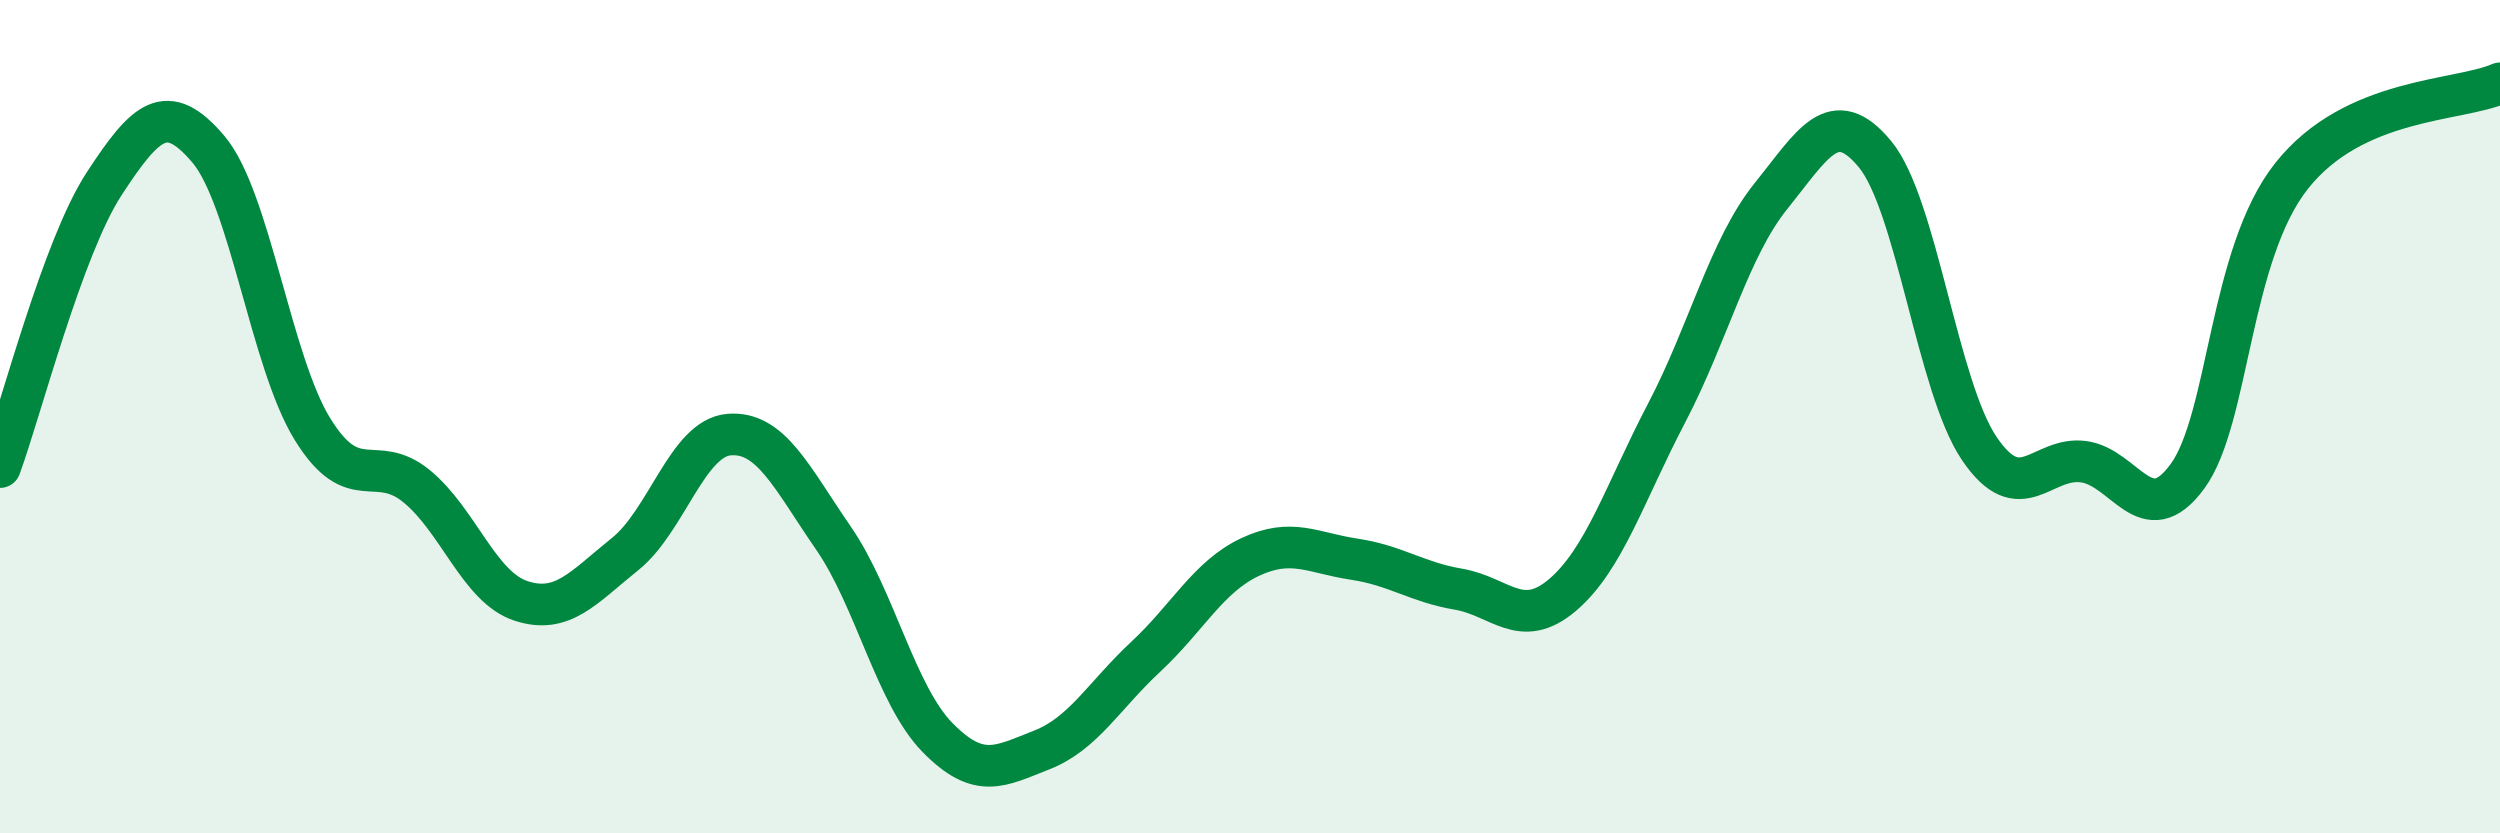
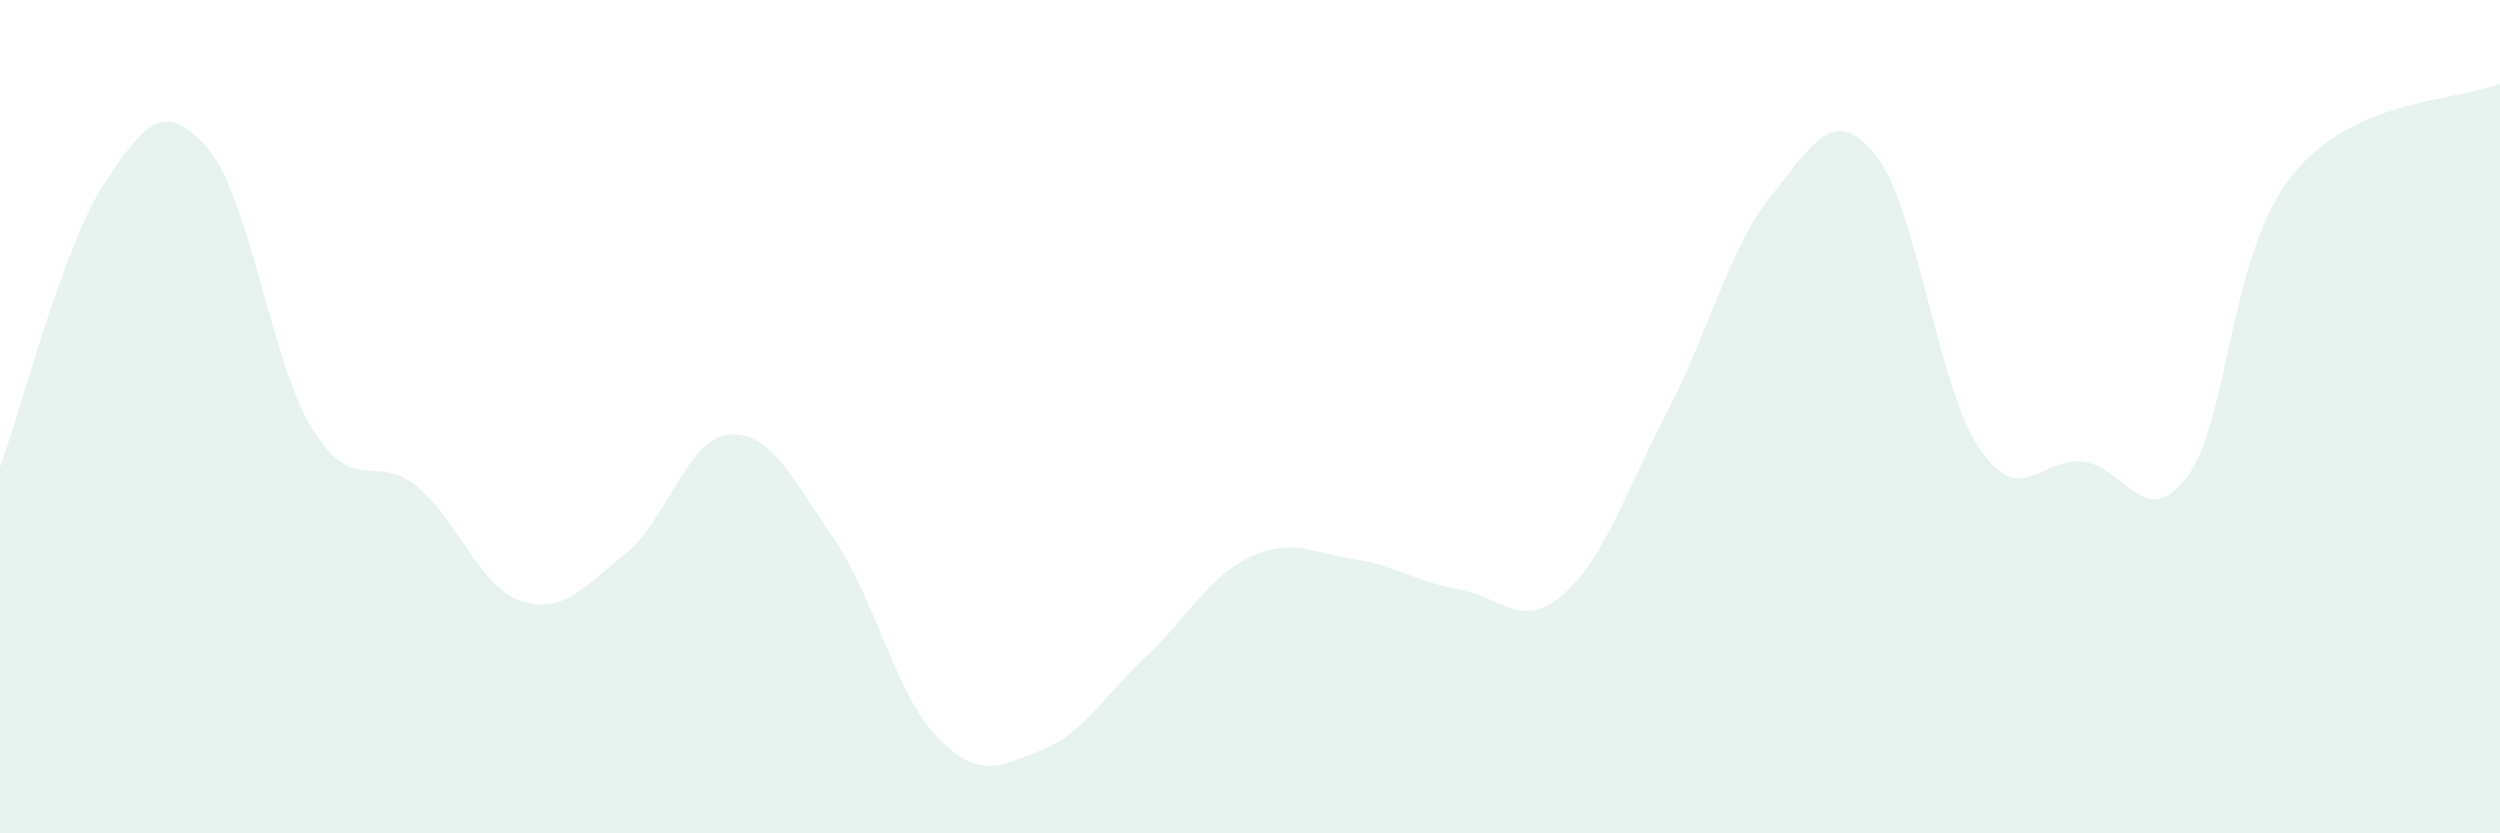
<svg xmlns="http://www.w3.org/2000/svg" width="60" height="20" viewBox="0 0 60 20">
  <path d="M 0,11.21 C 0.5,9.85 1.5,5.94 2.5,4.41 C 3.5,2.88 4,2.4 5,3.58 C 6,4.76 6.5,8.68 7.5,10.3 C 8.5,11.92 9,10.85 10,11.67 C 11,12.49 11.5,14.09 12.5,14.42 C 13.5,14.75 14,14.1 15,13.3 C 16,12.5 16.5,10.51 17.5,10.43 C 18.5,10.35 19,11.46 20,12.91 C 21,14.36 21.5,16.68 22.5,17.7 C 23.5,18.72 24,18.39 25,18 C 26,17.61 26.5,16.69 27.5,15.76 C 28.5,14.83 29,13.84 30,13.37 C 31,12.9 31.5,13.27 32.5,13.42 C 33.5,13.57 34,13.97 35,14.14 C 36,14.31 36.5,15.13 37.5,14.28 C 38.5,13.43 39,11.82 40,9.91 C 41,8 41.5,5.95 42.5,4.71 C 43.5,3.47 44,2.49 45,3.7 C 46,4.91 46.5,9.28 47.5,10.76 C 48.5,12.24 49,10.95 50,11.08 C 51,11.21 51.5,12.8 52.5,11.43 C 53.5,10.06 53.5,6.11 55,4.22 C 56.5,2.33 59,2.44 60,2L60 20L0 20Z" fill="#008740" opacity="0.1" stroke-linecap="round" stroke-linejoin="round" />
-   <path d="M 0,11.21 C 0.5,9.85 1.5,5.94 2.5,4.41 C 3.5,2.88 4,2.4 5,3.58 C 6,4.76 6.5,8.68 7.5,10.3 C 8.5,11.92 9,10.85 10,11.67 C 11,12.49 11.5,14.09 12.5,14.42 C 13.5,14.75 14,14.1 15,13.3 C 16,12.5 16.5,10.51 17.5,10.43 C 18.5,10.35 19,11.46 20,12.91 C 21,14.36 21.5,16.68 22.5,17.7 C 23.5,18.72 24,18.39 25,18 C 26,17.61 26.5,16.69 27.5,15.76 C 28.5,14.83 29,13.84 30,13.37 C 31,12.9 31.5,13.27 32.5,13.42 C 33.5,13.57 34,13.97 35,14.14 C 36,14.31 36.5,15.13 37.5,14.28 C 38.5,13.43 39,11.82 40,9.91 C 41,8 41.5,5.95 42.5,4.71 C 43.5,3.47 44,2.49 45,3.7 C 46,4.91 46.5,9.28 47.5,10.76 C 48.5,12.24 49,10.95 50,11.08 C 51,11.21 51.5,12.8 52.5,11.43 C 53.5,10.06 53.5,6.11 55,4.22 C 56.5,2.33 59,2.44 60,2" stroke="#008740" stroke-width="1" fill="none" stroke-linecap="round" stroke-linejoin="round" />
</svg>